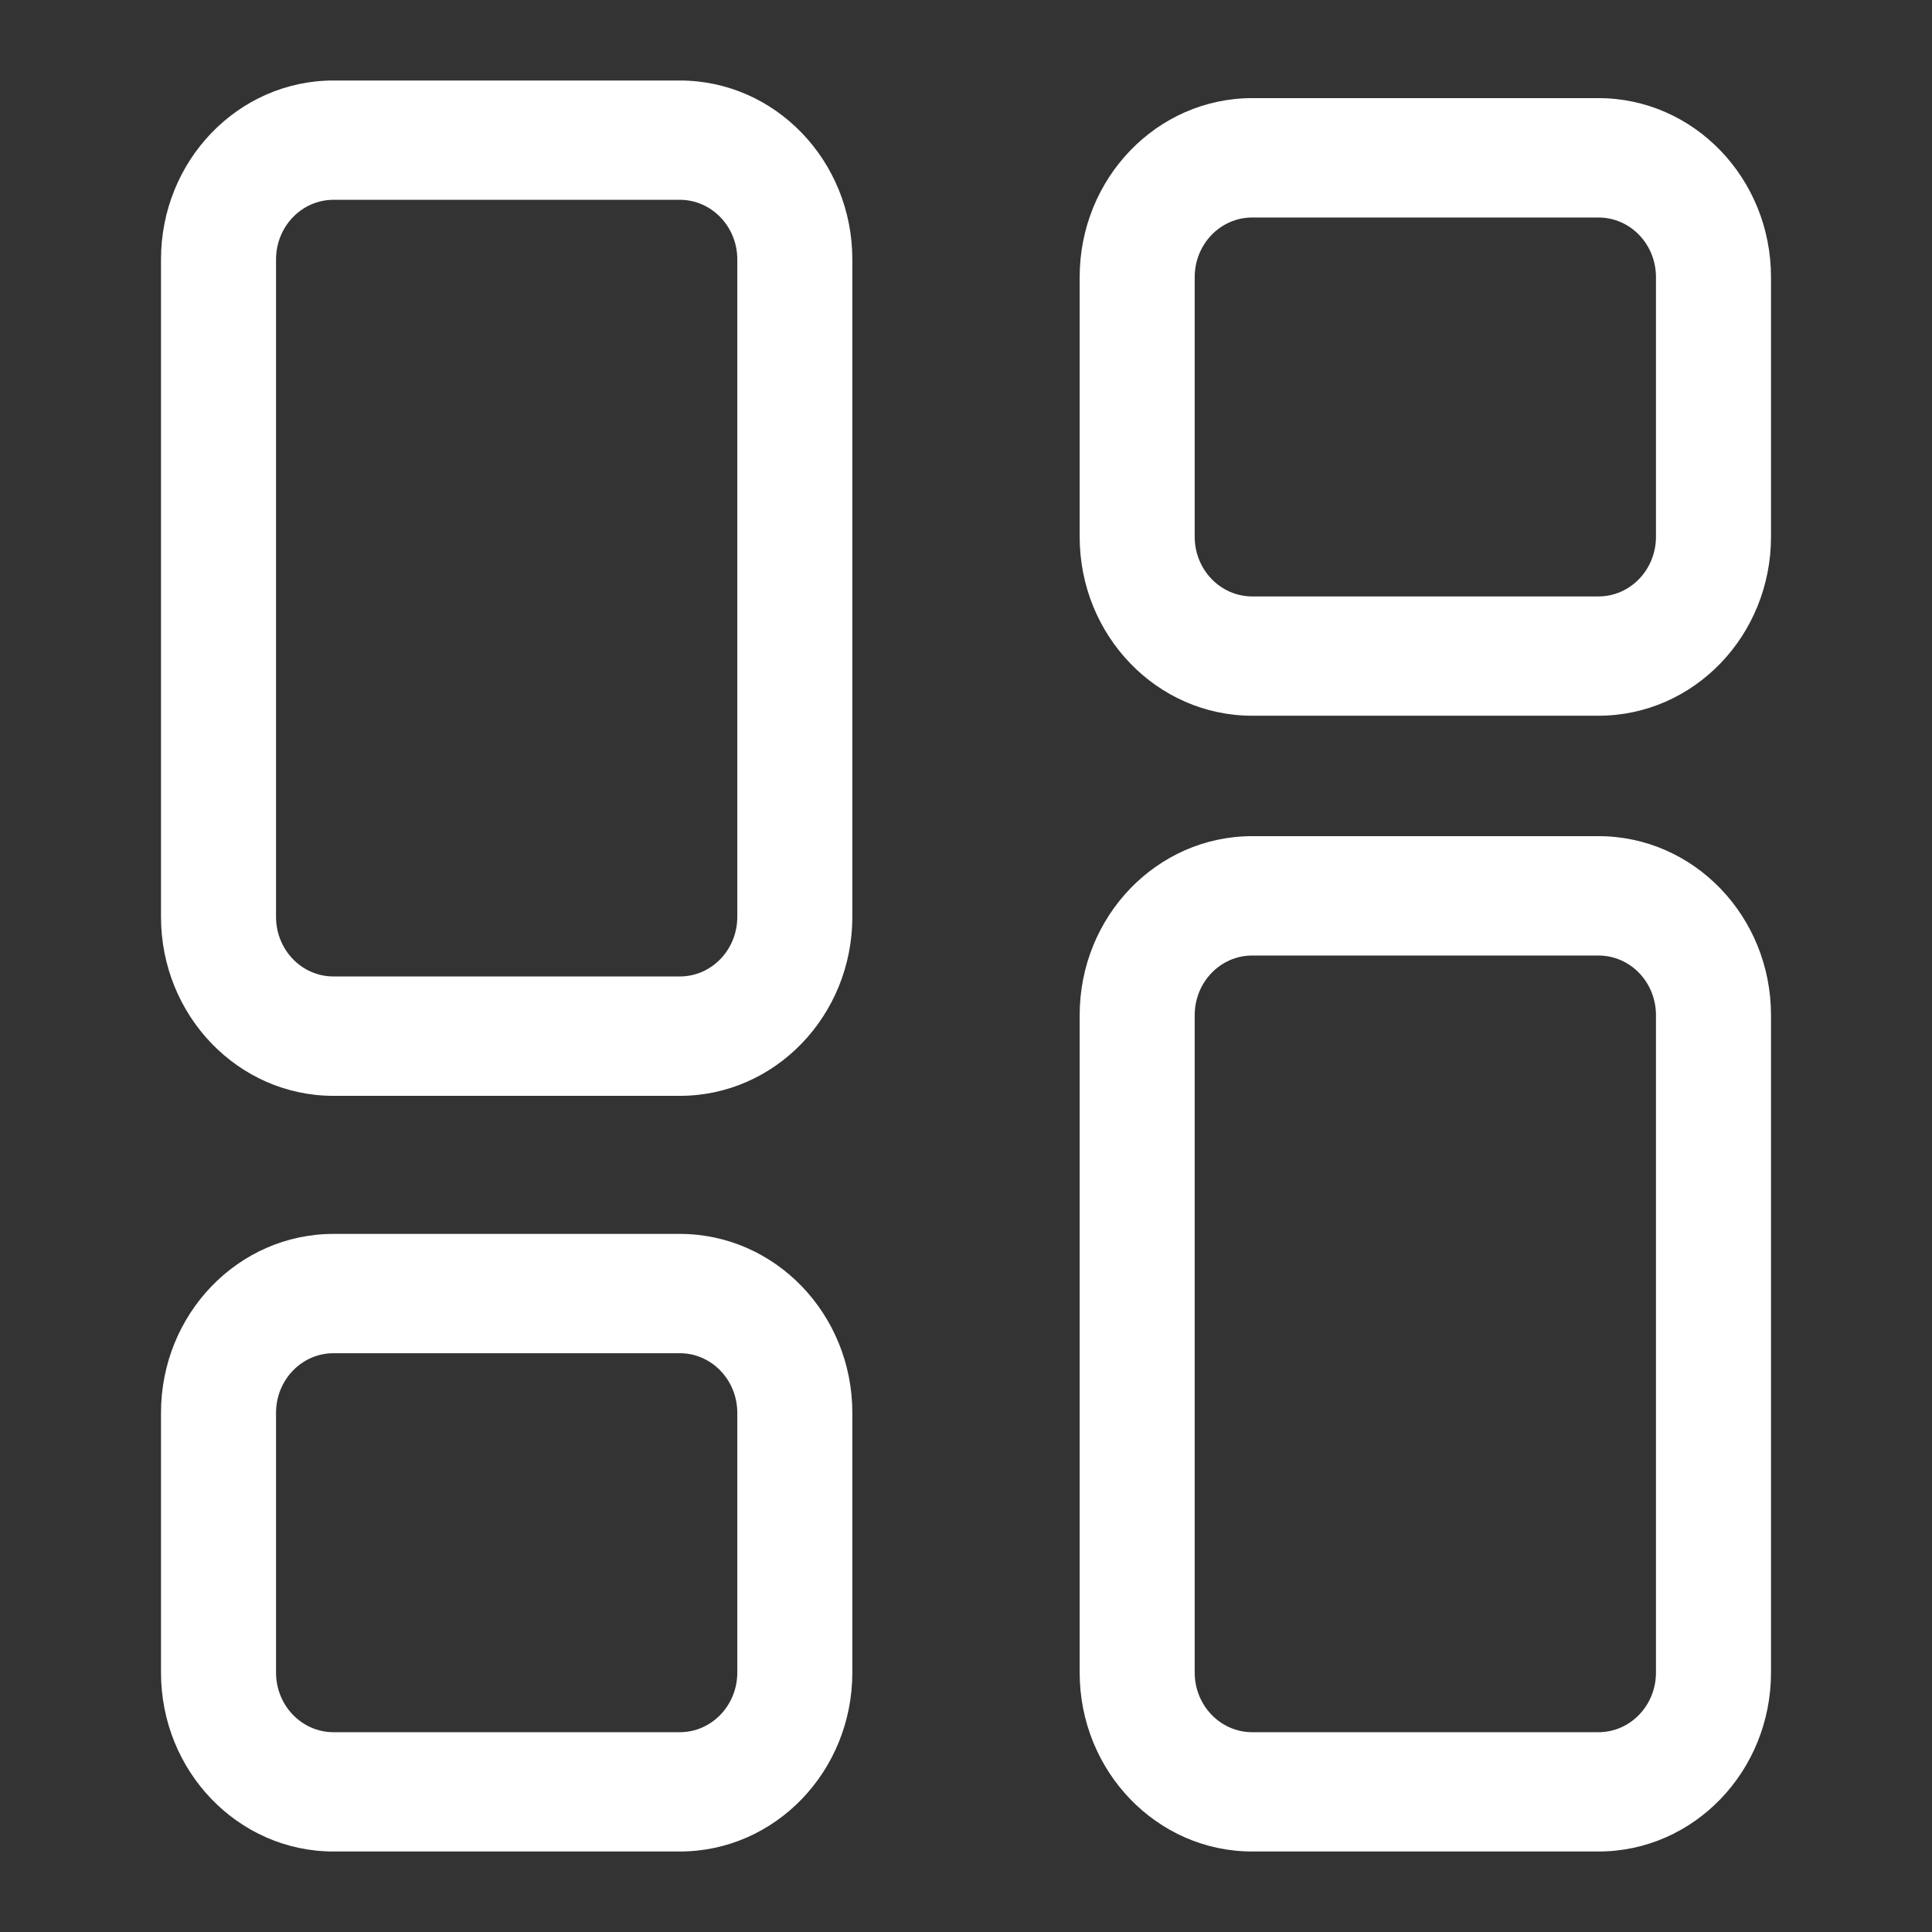
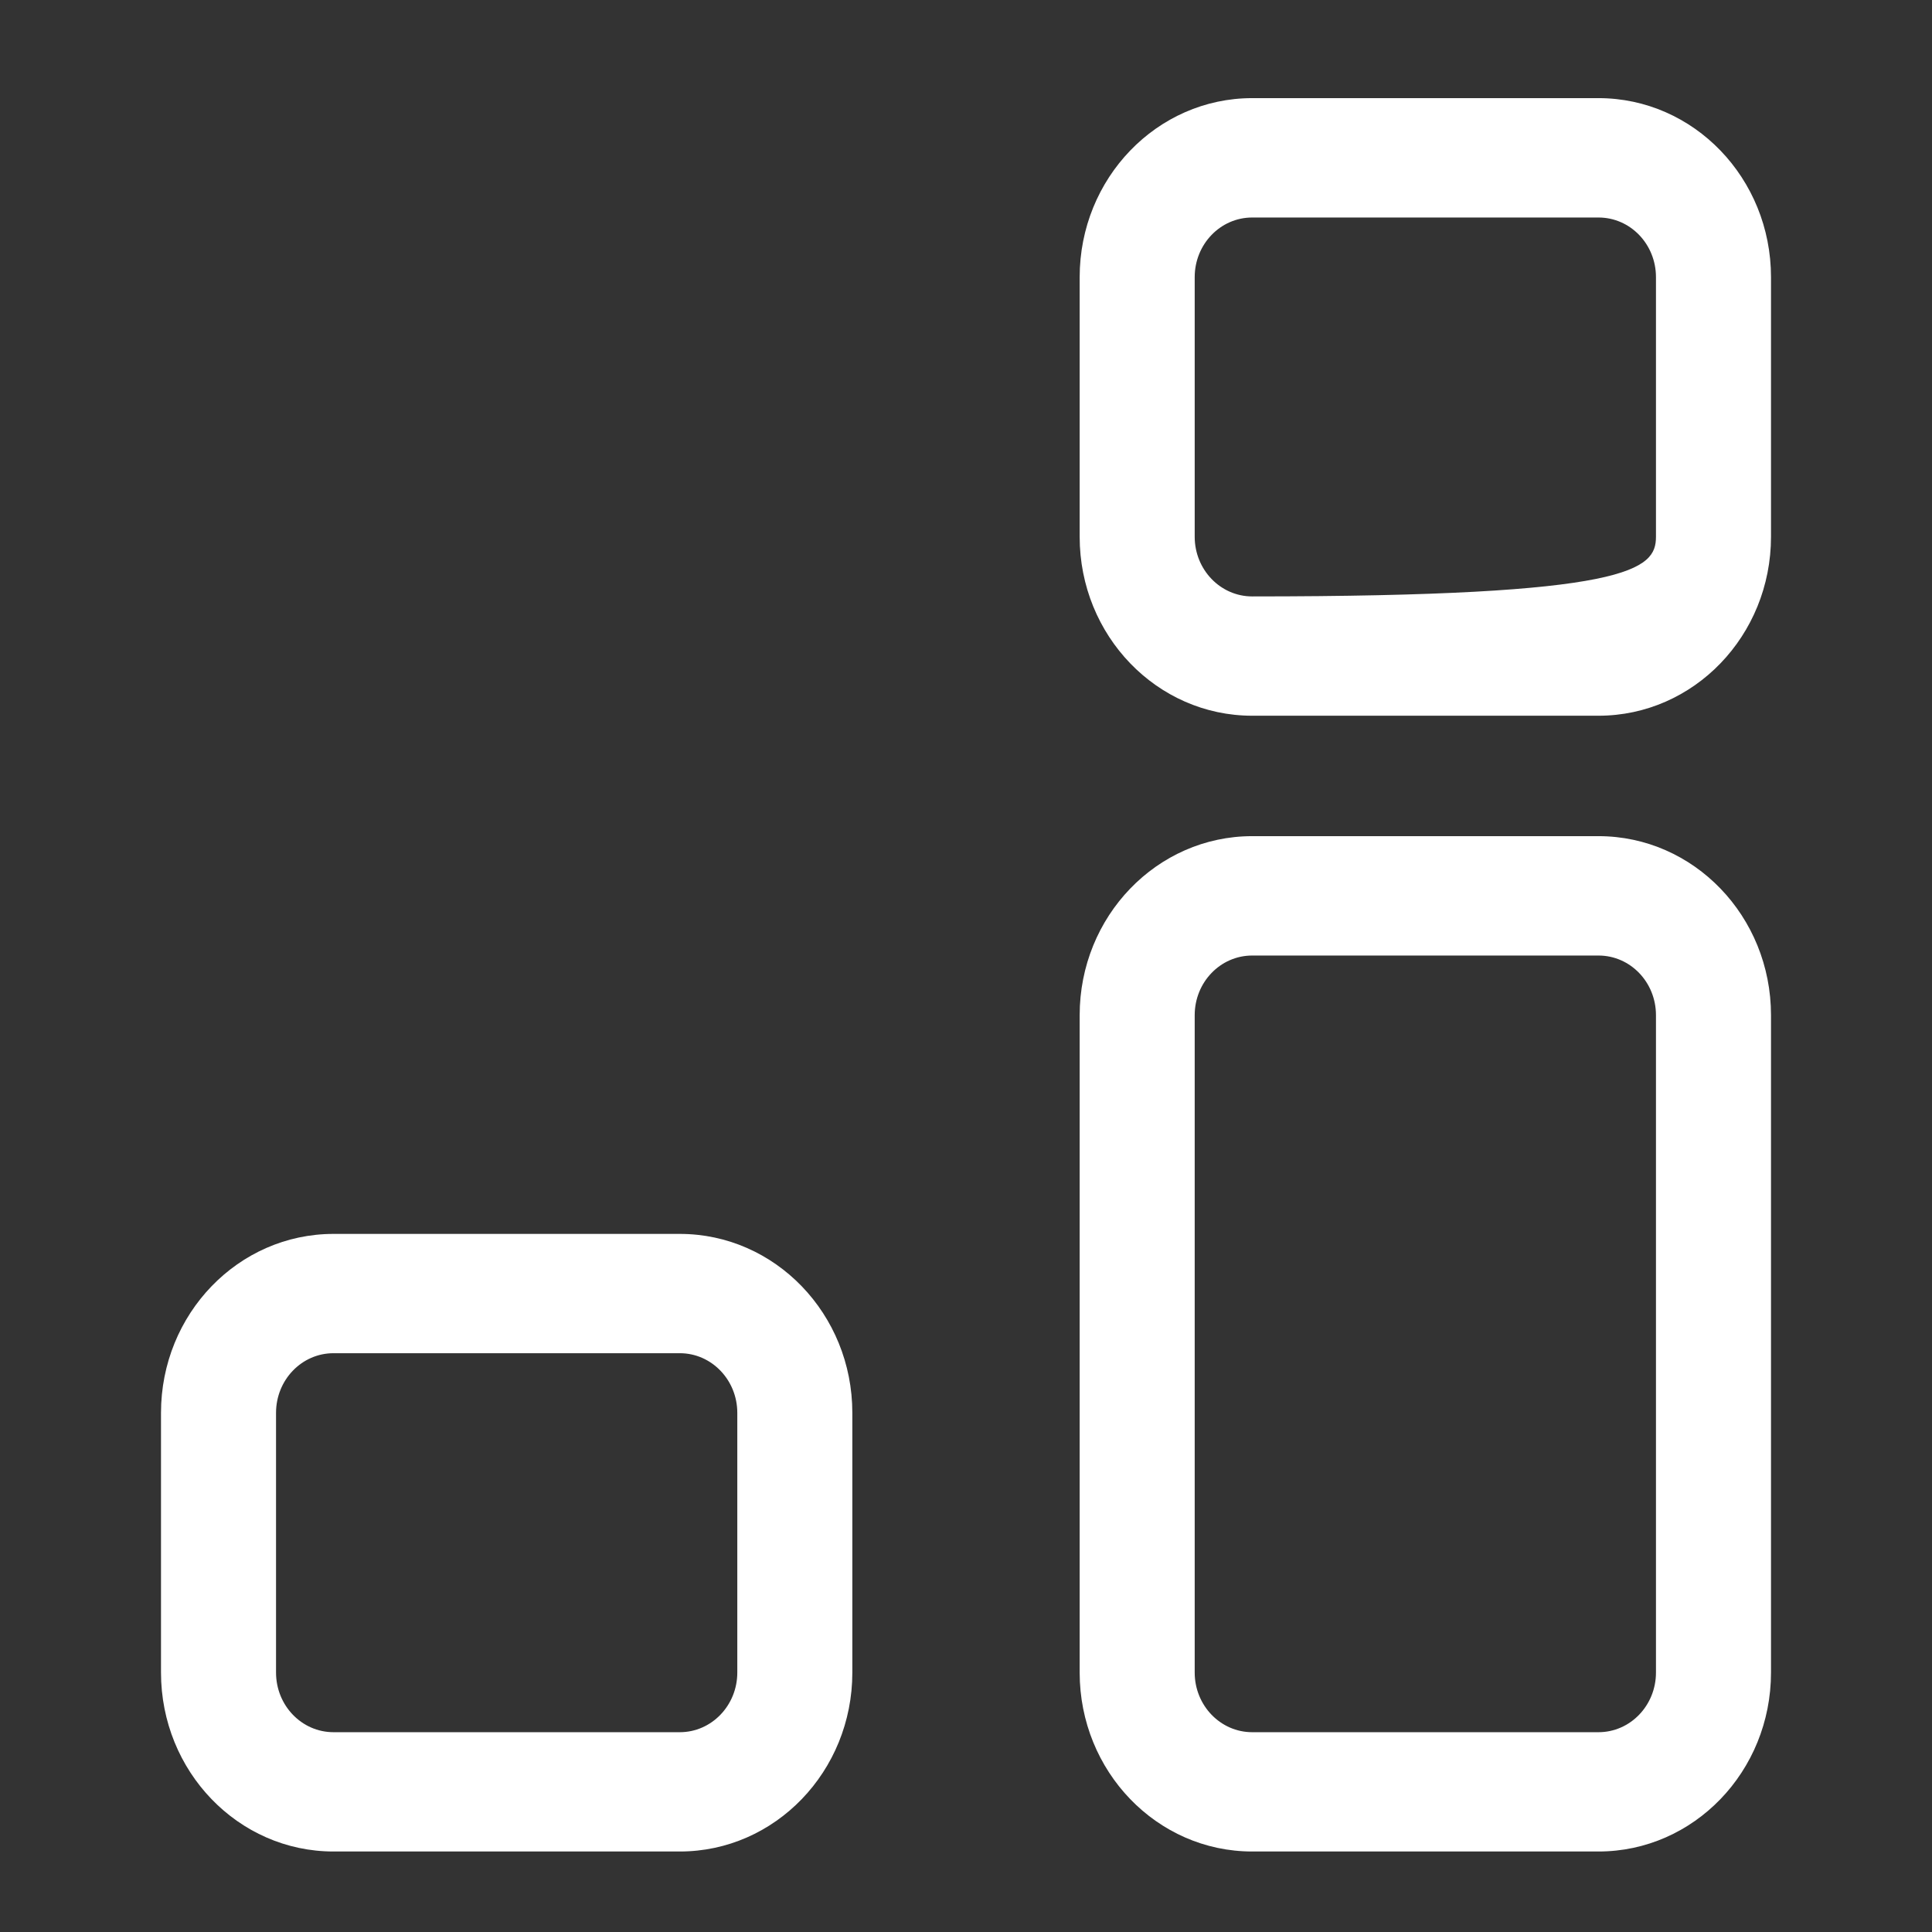
<svg xmlns="http://www.w3.org/2000/svg" width="24" height="24" viewBox="0 0 24 24" fill="#ffffff">
  <rect x="0" y="0" width="24" height="24" fill="#333333" stroke="none" />
-   <path fill-rule="evenodd" clip-rule="evenodd" d="M2 3.223C2 1.995 2.959 1 4.143 1H8.445C9.628 1 10.588 1.995 10.588 3.223V11.389C10.588 12.617 9.628 13.613 8.445 13.613H4.143C2.959 13.613 2 12.617 2 11.389V3.223ZM4.143 2.482C3.748 2.482 3.429 2.814 3.429 3.223V11.389C3.429 11.799 3.748 12.13 4.143 12.13H8.445C8.839 12.13 9.159 11.799 9.159 11.389V3.223C9.159 2.814 8.839 2.482 8.445 2.482H4.143Z" />
-   <path fill-rule="evenodd" clip-rule="evenodd" d="M13.412 3.443C13.412 2.215 14.372 1.219 15.555 1.219H19.857C21.041 1.219 22 2.215 22 3.443V6.668C22 7.896 21.041 8.891 19.857 8.891H15.555C14.372 8.891 13.412 7.896 13.412 6.668V3.443ZM15.555 2.702C15.161 2.702 14.841 3.033 14.841 3.443V6.668C14.841 7.077 15.161 7.409 15.555 7.409H19.857C20.252 7.409 20.571 7.077 20.571 6.668V3.443C20.571 3.033 20.252 2.702 19.857 2.702H15.555Z" />
+   <path fill-rule="evenodd" clip-rule="evenodd" d="M13.412 3.443C13.412 2.215 14.372 1.219 15.555 1.219H19.857C21.041 1.219 22 2.215 22 3.443V6.668C22 7.896 21.041 8.891 19.857 8.891H15.555C14.372 8.891 13.412 7.896 13.412 6.668V3.443ZM15.555 2.702C15.161 2.702 14.841 3.033 14.841 3.443V6.668C14.841 7.077 15.161 7.409 15.555 7.409C20.252 7.409 20.571 7.077 20.571 6.668V3.443C20.571 3.033 20.252 2.702 19.857 2.702H15.555Z" />
  <path fill-rule="evenodd" clip-rule="evenodd" d="M2 17.551C2 16.323 2.959 15.328 4.143 15.328H8.445C9.628 15.328 10.588 16.323 10.588 17.551V20.777C10.588 22.005 9.628 23 8.445 23H4.143C2.959 23 2 22.005 2 20.777V17.551ZM4.143 16.81C3.748 16.81 3.429 17.142 3.429 17.551V20.777C3.429 21.186 3.748 21.518 4.143 21.518H8.445C8.839 21.518 9.159 21.186 9.159 20.777V17.551C9.159 17.142 8.839 16.81 8.445 16.81H4.143Z" />
  <path fill-rule="evenodd" clip-rule="evenodd" d="M13.412 12.611C13.412 11.383 14.372 10.387 15.555 10.387H19.857C21.041 10.387 22 11.383 22 12.611V20.777C22 22.005 21.041 23 19.857 23H15.555C14.372 23 13.412 22.005 13.412 20.777V12.611ZM15.555 11.87C15.161 11.87 14.841 12.201 14.841 12.611V20.777C14.841 21.186 15.161 21.518 15.555 21.518H19.857C20.252 21.518 20.571 21.186 20.571 20.777V12.611C20.571 12.201 20.252 11.87 19.857 11.87H15.555Z" />
</svg>